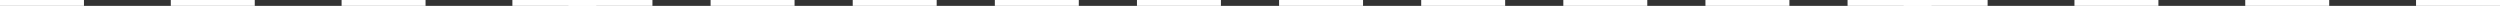
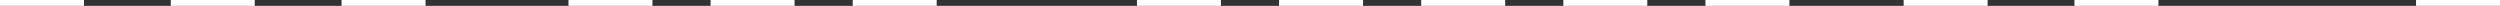
<svg xmlns="http://www.w3.org/2000/svg" id="Group_65" data-name="Group 65" width="1641.12" height="3.863" viewBox="0 0 1641.12 3.863">
  <rect x="0" y="0" width="1641.12" height="3.863" fill="#333333" stroke="none" />
  <g id="Group_47" data-name="Group 47">
    <rect id="Rectangle_412" data-name="Rectangle 412" width="55.116" height="3.863" fill="#fff" />
  </g>
  <g id="Group_48" data-name="Group 48" transform="translate(112.119)">
    <rect id="Rectangle_413" data-name="Rectangle 413" width="55.115" height="3.863" fill="#fff" />
  </g>
  <g id="Group_49" data-name="Group 49" transform="translate(224.237)">
    <rect id="Rectangle_414" data-name="Rectangle 414" width="55.116" height="3.863" fill="#fff" />
  </g>
  <g id="Group_50" data-name="Group 50" transform="translate(336.354)">
-     <rect id="Rectangle_415" data-name="Rectangle 415" width="55.115" height="3.863" fill="#fff" />
-   </g>
+     </g>
  <g id="Group_51" data-name="Group 51" transform="translate(373.177)">
    <rect id="Rectangle_416" data-name="Rectangle 416" width="55.116" height="3.863" fill="#fff" />
  </g>
  <g id="Group_52" data-name="Group 52" transform="translate(466.473)">
    <rect id="Rectangle_417" data-name="Rectangle 417" width="55.115" height="3.863" fill="#fff" />
  </g>
  <g id="Group_53" data-name="Group 53" transform="translate(559.768)">
    <rect id="Rectangle_418" data-name="Rectangle 418" width="55.115" height="3.863" fill="#fff" />
  </g>
  <g id="Group_54" data-name="Group 54" transform="translate(653.06)">
-     <rect id="Rectangle_419" data-name="Rectangle 419" width="55.116" height="3.863" fill="#fff" />
-   </g>
+     </g>
  <g id="Group_55" data-name="Group 55" transform="translate(746.355)">
    <rect id="Rectangle_420" data-name="Rectangle 420" width="55.116" height="3.863" fill="#fff" />
  </g>
  <g id="Group_56" data-name="Group 56" transform="translate(839.651)">
    <rect id="Rectangle_421" data-name="Rectangle 421" width="55.114" height="3.863" fill="#fff" />
  </g>
  <g id="Group_57" data-name="Group 57" transform="translate(932.943)">
    <rect id="Rectangle_422" data-name="Rectangle 422" width="55.114" height="3.863" fill="#fff" />
  </g>
  <g id="Group_58" data-name="Group 58" transform="translate(1026.239)">
    <rect id="Rectangle_423" data-name="Rectangle 423" width="55.116" height="3.863" fill="#fff" />
  </g>
  <g id="Group_59" data-name="Group 59" transform="translate(1119.533)">
    <rect id="Rectangle_424" data-name="Rectangle 424" width="55.115" height="3.863" fill="#fff" />
  </g>
  <g id="Group_60" data-name="Group 60" transform="translate(1212.827)">
-     <rect id="Rectangle_425" data-name="Rectangle 425" width="55.116" height="3.863" fill="#fff" />
-   </g>
+     </g>
  <g id="Group_61" data-name="Group 61" transform="translate(1249.651)">
    <rect id="Rectangle_426" data-name="Rectangle 426" width="55.116" height="3.863" fill="#fff" />
  </g>
  <g id="Group_62" data-name="Group 62" transform="translate(1361.768)">
    <rect id="Rectangle_427" data-name="Rectangle 427" width="55.115" height="3.863" fill="#fff" />
  </g>
  <g id="Group_63" data-name="Group 63" transform="translate(1473.886)">
-     <rect id="Rectangle_428" data-name="Rectangle 428" width="55.117" height="3.863" fill="#fff" />
-   </g>
+     </g>
  <g id="Group_64" data-name="Group 64" transform="translate(1586.005)">
    <rect id="Rectangle_429" data-name="Rectangle 429" width="55.115" height="3.863" fill="#fff" />
  </g>
</svg>